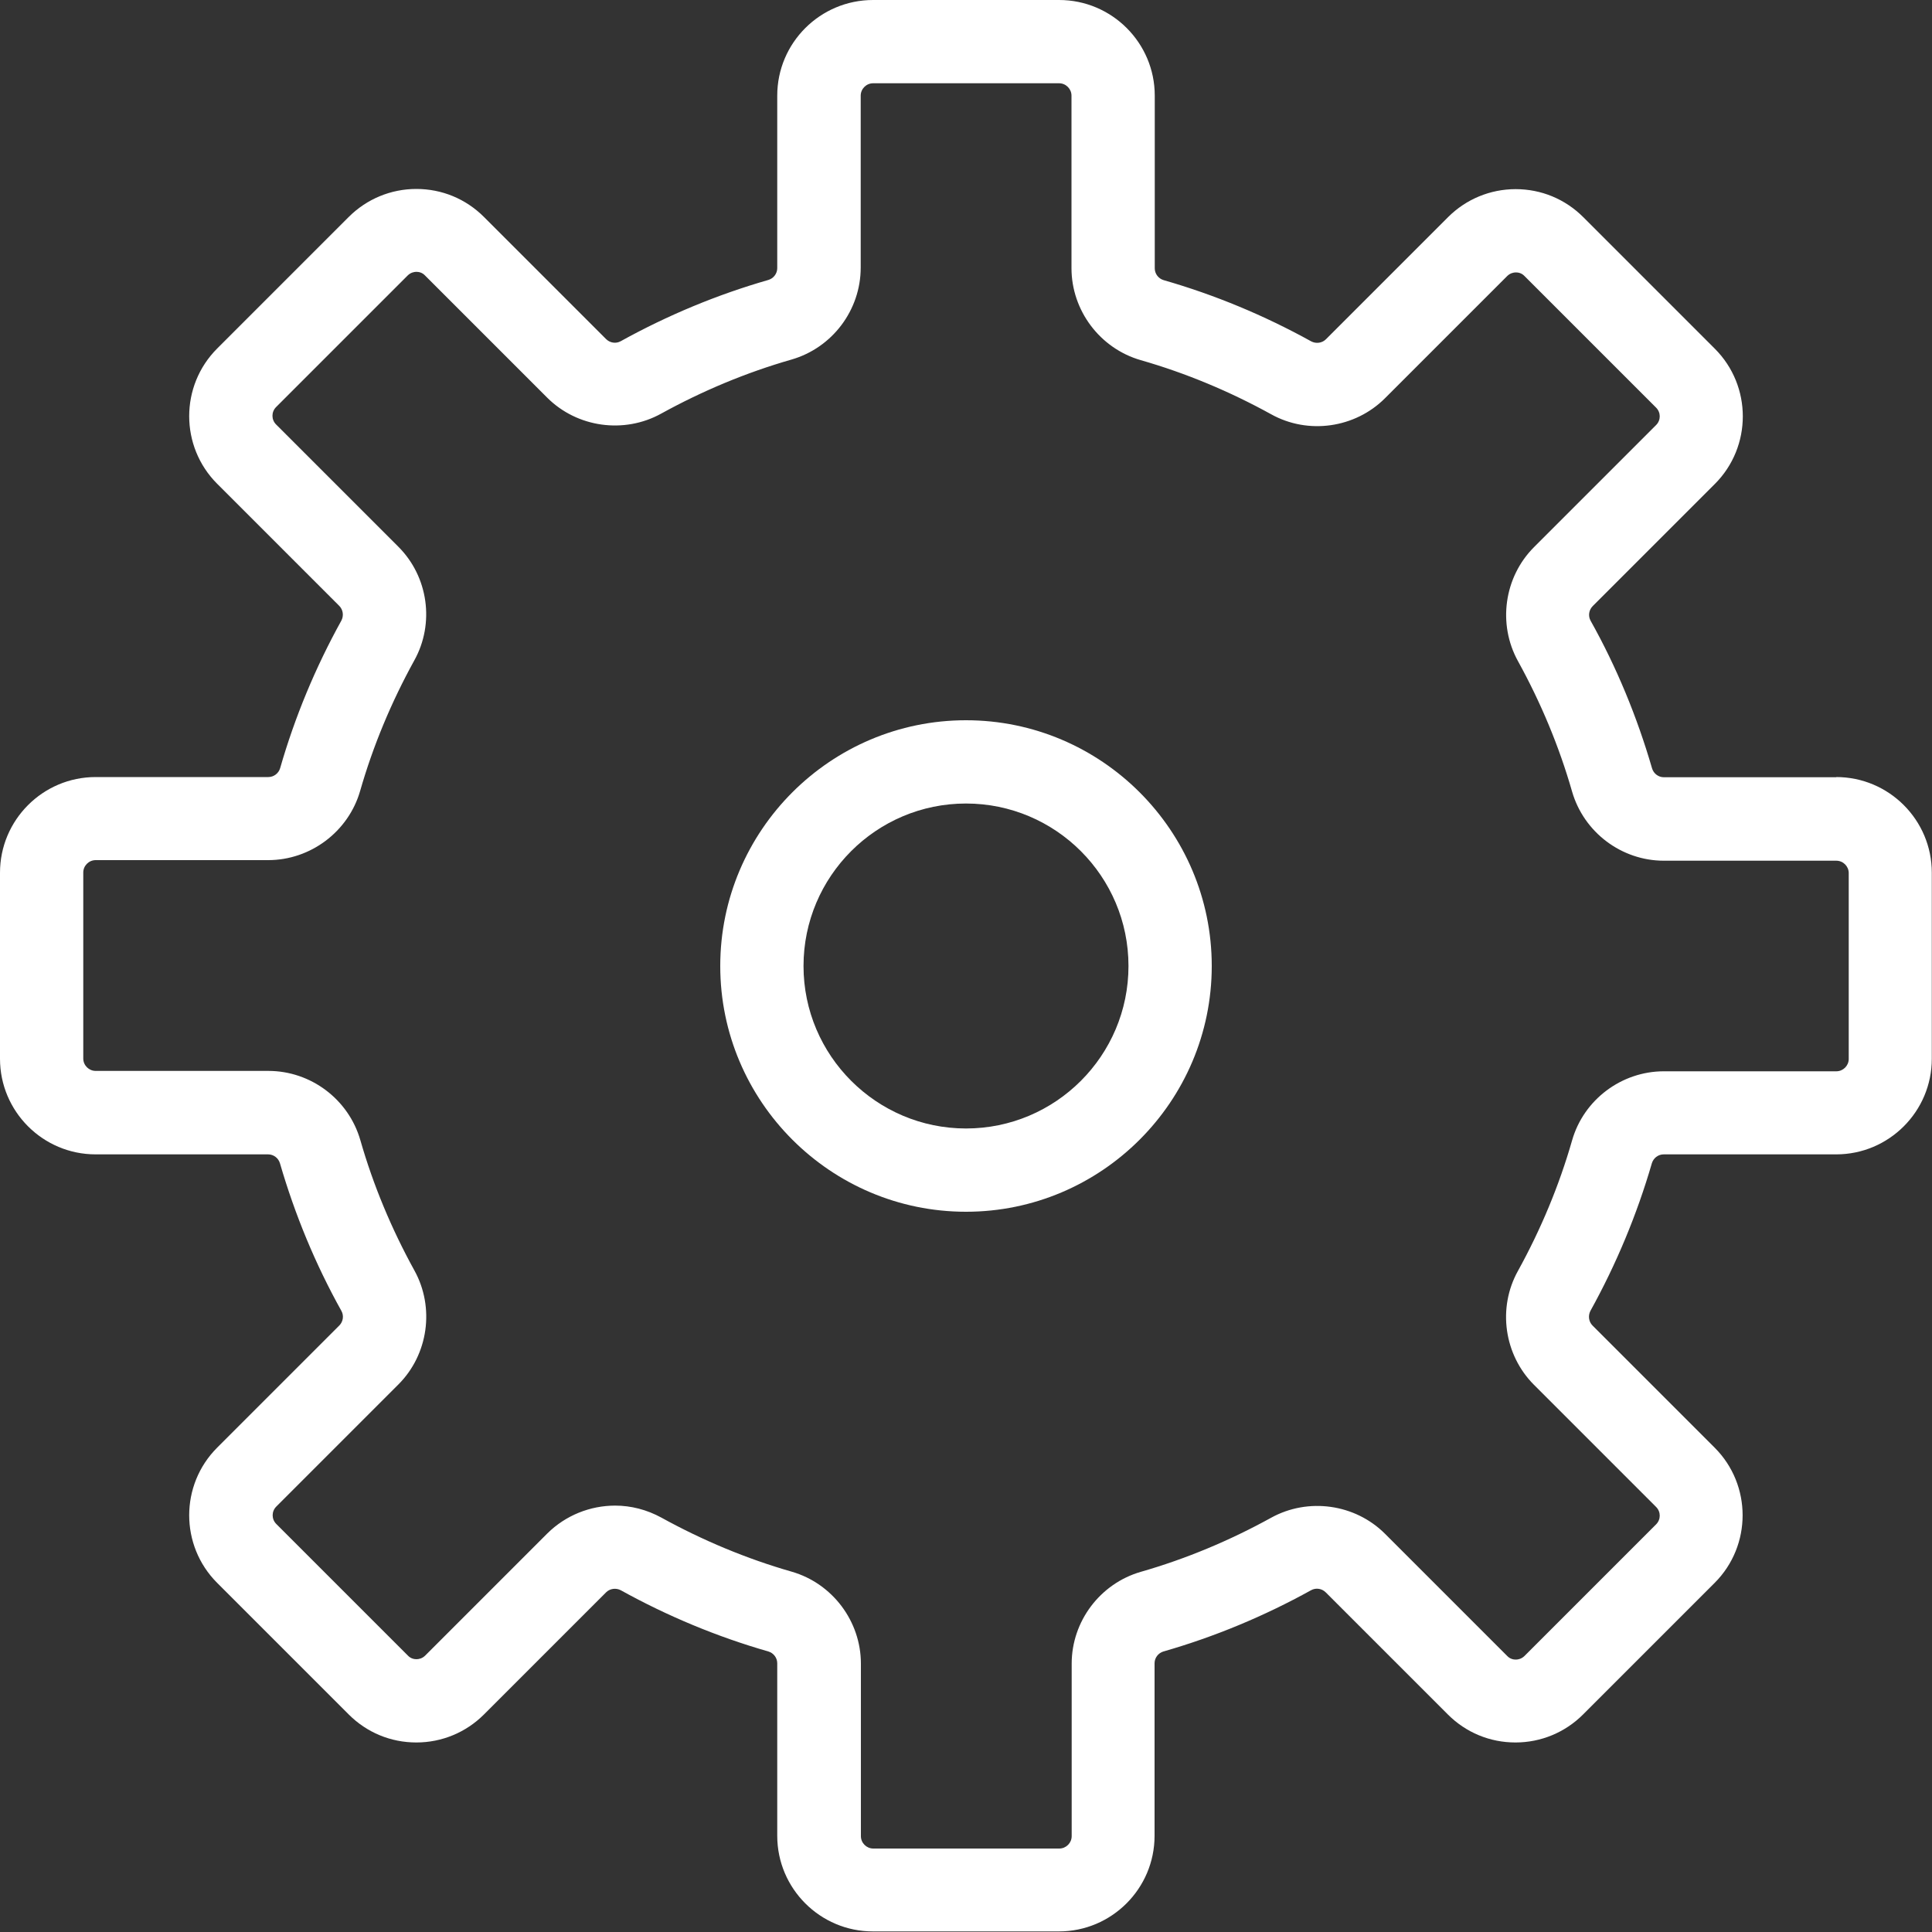
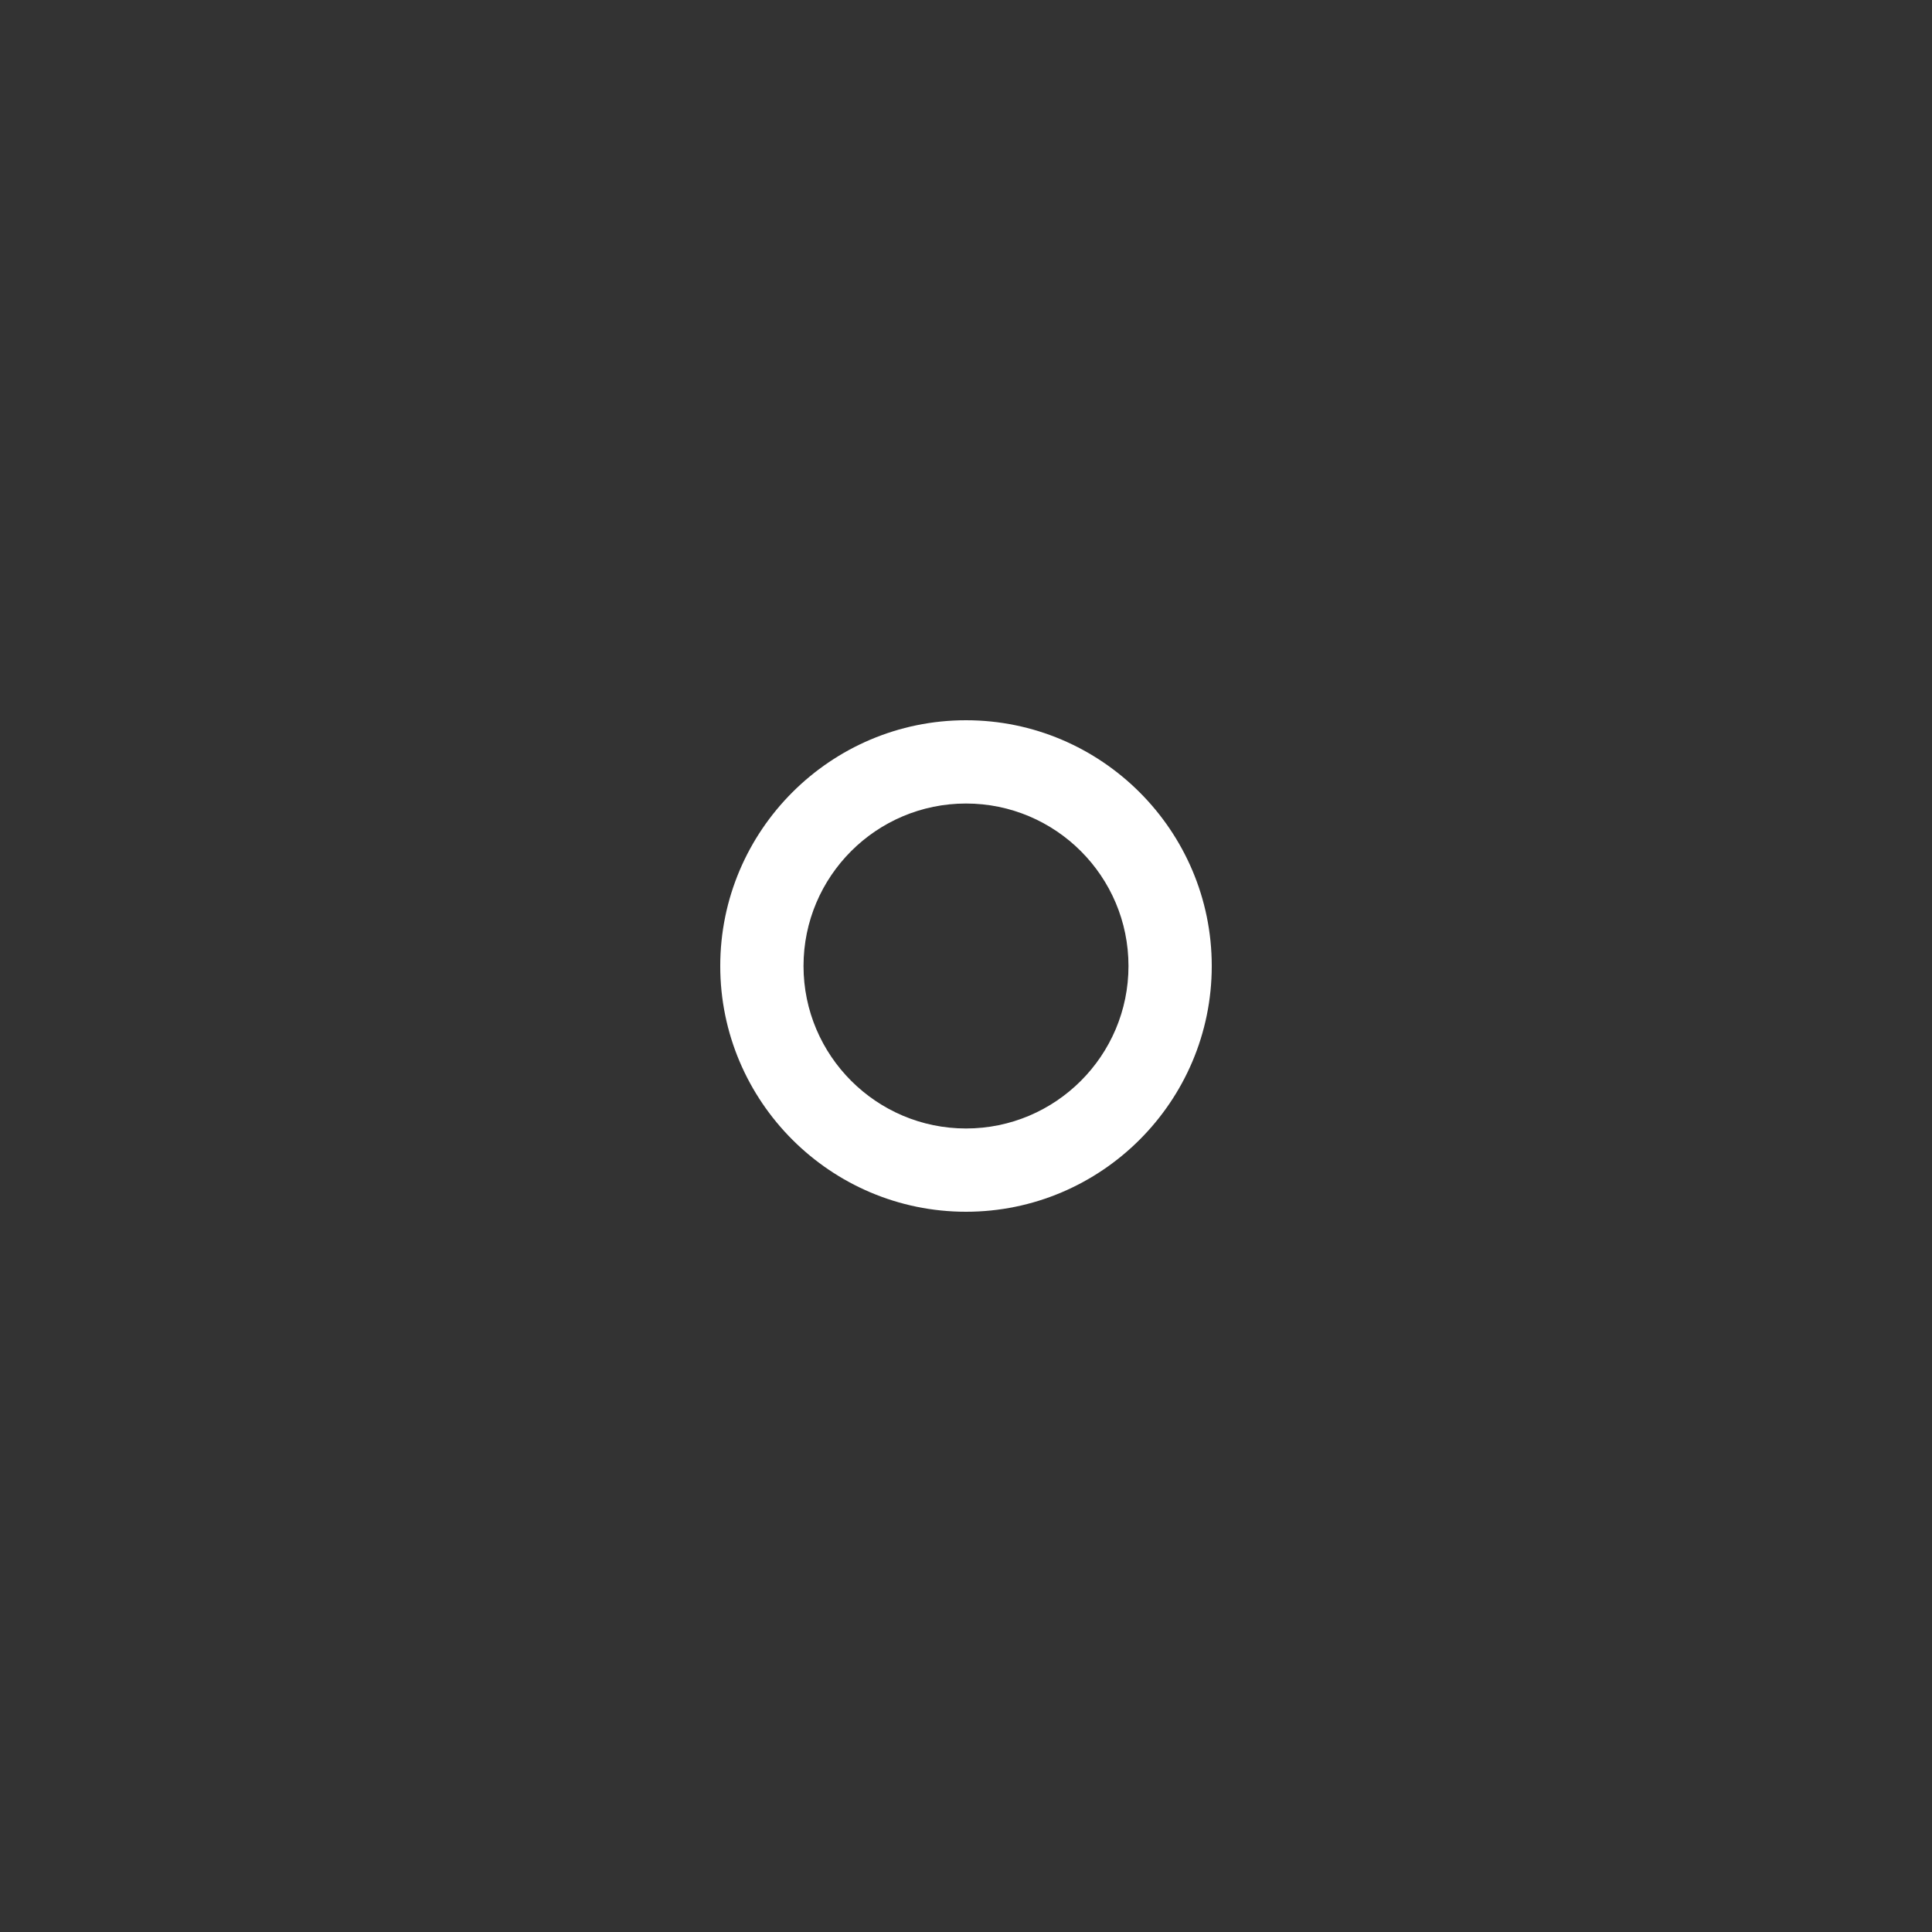
<svg xmlns="http://www.w3.org/2000/svg" id="Layer_1" viewBox="0 0 100 100">
  <rect x="0" y="0" width="100" height="100" fill="#333333" stroke="none" />
  <defs>
    <style>.cls-1{fill:#fff;}</style>
  </defs>
-   <path class="cls-1" d="m95.05,40.23h-8.93c-.28,0-.53-.19-.61-.46-.77-2.65-1.83-5.23-3.18-7.64-.14-.25-.09-.56.11-.76l6.32-6.32c1.93-1.93,1.93-5.07,0-7l-6.81-6.81c-.94-.94-2.18-1.45-3.5-1.45s-2.57.52-3.5,1.45l-6.32,6.32c-.2.2-.51.24-.76.11-2.42-1.34-4.99-2.41-7.64-3.17-.27-.08-.46-.33-.46-.61V4.95C59.77,2.22,57.55,0,54.82,0h-9.63C42.45,0,40.23,2.22,40.23,4.95v8.93c0,.28-.19.53-.46.61-2.65.76-5.22,1.83-7.64,3.17-.25.14-.56.09-.76-.11l-6.32-6.32c-.94-.94-2.18-1.45-3.5-1.45s-2.57.52-3.5,1.45l-6.81,6.81c-1.93,1.93-1.93,5.07,0,7l6.32,6.32c.2.2.24.51.11.76-1.34,2.42-2.41,4.99-3.17,7.64-.08.27-.33.46-.61.46H4.95c-2.73,0-4.95,2.22-4.95,4.95v9.63c0,2.73,2.22,4.95,4.95,4.95h8.93c.28,0,.53.19.61.46.77,2.65,1.83,5.22,3.18,7.64.14.25.09.56-.11.76l-6.32,6.32c-1.93,1.93-1.93,5.07,0,7l6.81,6.81c.94.94,2.18,1.45,3.5,1.45s2.57-.52,3.5-1.45l6.32-6.32c.2-.2.51-.24.76-.11,2.42,1.34,4.99,2.41,7.64,3.17.27.08.46.33.46.61v8.93c0,2.73,2.22,4.95,4.95,4.95h9.63c2.73,0,4.95-2.22,4.95-4.95v-8.93c0-.28.19-.53.46-.61,2.65-.76,5.22-1.83,7.64-3.17.25-.14.56-.09.76.11l6.32,6.32c.94.94,2.18,1.45,3.5,1.45s2.57-.52,3.5-1.45l6.81-6.81c1.93-1.93,1.93-5.07,0-7l-6.32-6.32c-.2-.2-.24-.51-.11-.76,1.34-2.42,2.41-4.99,3.18-7.64.08-.27.33-.46.61-.46h8.93c2.73,0,4.95-2.22,4.95-4.95v-9.63c0-2.73-2.22-4.95-4.95-4.95Zm.64,14.58c0,.35-.29.64-.64.64h-8.93c-2.19,0-4.15,1.47-4.75,3.58-.67,2.34-1.62,4.61-2.8,6.75-1.07,1.92-.72,4.35.83,5.9l6.32,6.32c.25.25.25.65,0,.9l-6.81,6.81c-.15.15-.33.19-.45.19s-.3-.03-.45-.19l-6.32-6.32c-1.55-1.55-3.98-1.89-5.9-.83-2.14,1.18-4.41,2.13-6.75,2.8-2.1.61-3.57,2.56-3.57,4.75v8.93c0,.35-.29.64-.64.64h-9.63c-.35,0-.64-.29-.64-.64v-8.93c0-2.19-1.47-4.15-3.58-4.76-2.34-.67-4.61-1.62-6.75-2.8-.75-.41-1.57-.62-2.39-.62-1.29,0-2.56.5-3.51,1.44l-6.32,6.32c-.15.15-.33.19-.45.19s-.3-.03-.45-.19l-6.81-6.81c-.25-.25-.25-.65,0-.9l6.32-6.32c1.55-1.55,1.89-3.98.83-5.9-1.18-2.14-2.13-4.41-2.8-6.75-.61-2.11-2.56-3.58-4.76-3.58H4.95c-.35,0-.64-.29-.64-.64v-9.63c0-.35.29-.64.64-.64h8.93c2.19,0,4.15-1.47,4.76-3.58.67-2.34,1.62-4.61,2.8-6.75,1.07-1.92.73-4.35-.83-5.9l-6.32-6.32c-.25-.25-.25-.65,0-.9l6.81-6.81c.15-.15.33-.19.45-.19s.3.03.45.19l6.32,6.32c1.55,1.55,3.98,1.89,5.9.83,2.14-1.18,4.41-2.13,6.75-2.8,2.11-.61,3.58-2.56,3.58-4.76V4.95c0-.35.29-.64.64-.64h9.63c.35,0,.64.29.64.64v8.93c0,2.19,1.47,4.15,3.58,4.76,2.34.67,4.61,1.62,6.75,2.8,1.92,1.07,4.35.72,5.9-.83l6.32-6.32c.15-.15.33-.19.45-.19s.3.03.45.19l6.81,6.81c.25.25.25.65,0,.9l-6.32,6.32c-1.55,1.55-1.89,3.98-.83,5.9,1.18,2.14,2.13,4.41,2.8,6.75.61,2.11,2.56,3.58,4.75,3.58h8.93c.35,0,.64.29.64.64v9.63Z" />
  <path class="cls-1" d="m50,37.28c-7.01,0-12.72,5.71-12.72,12.72s5.71,12.72,12.72,12.72,12.72-5.71,12.72-12.72-5.71-12.72-12.72-12.72Zm0,21.13c-4.63,0-8.41-3.77-8.41-8.41s3.77-8.41,8.41-8.41,8.41,3.77,8.41,8.41-3.77,8.41-8.41,8.41Z" />
</svg>